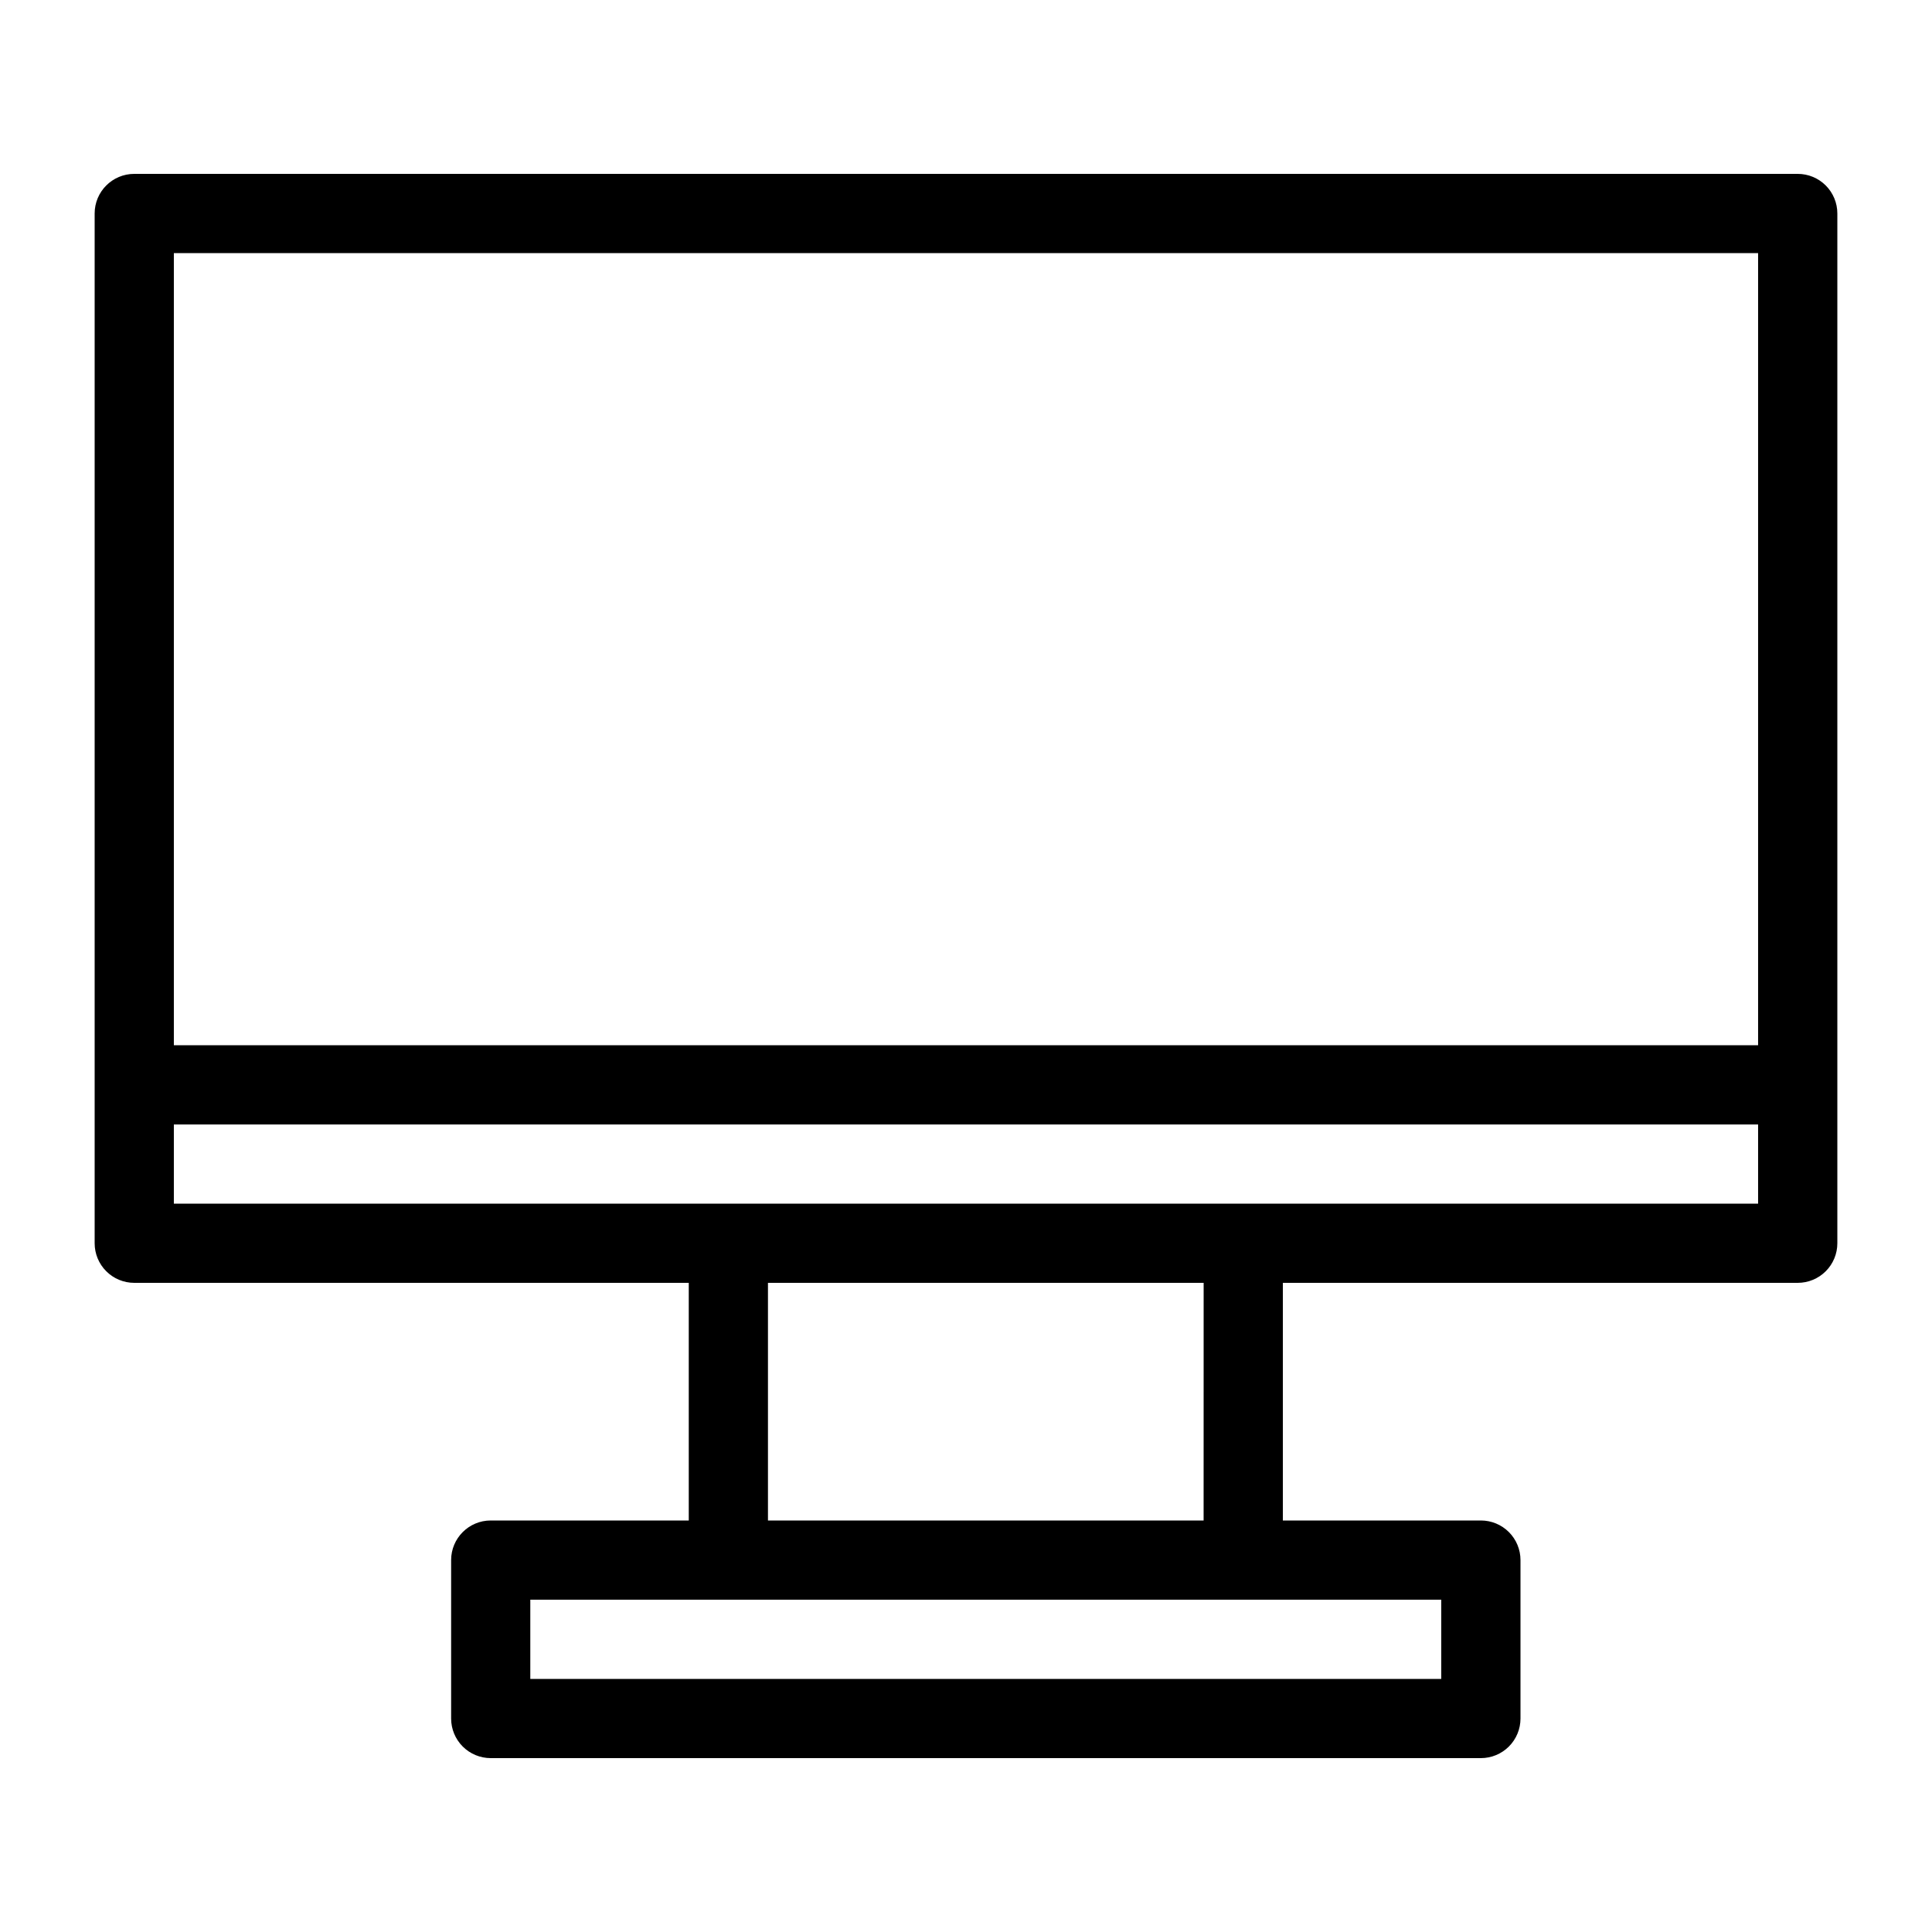
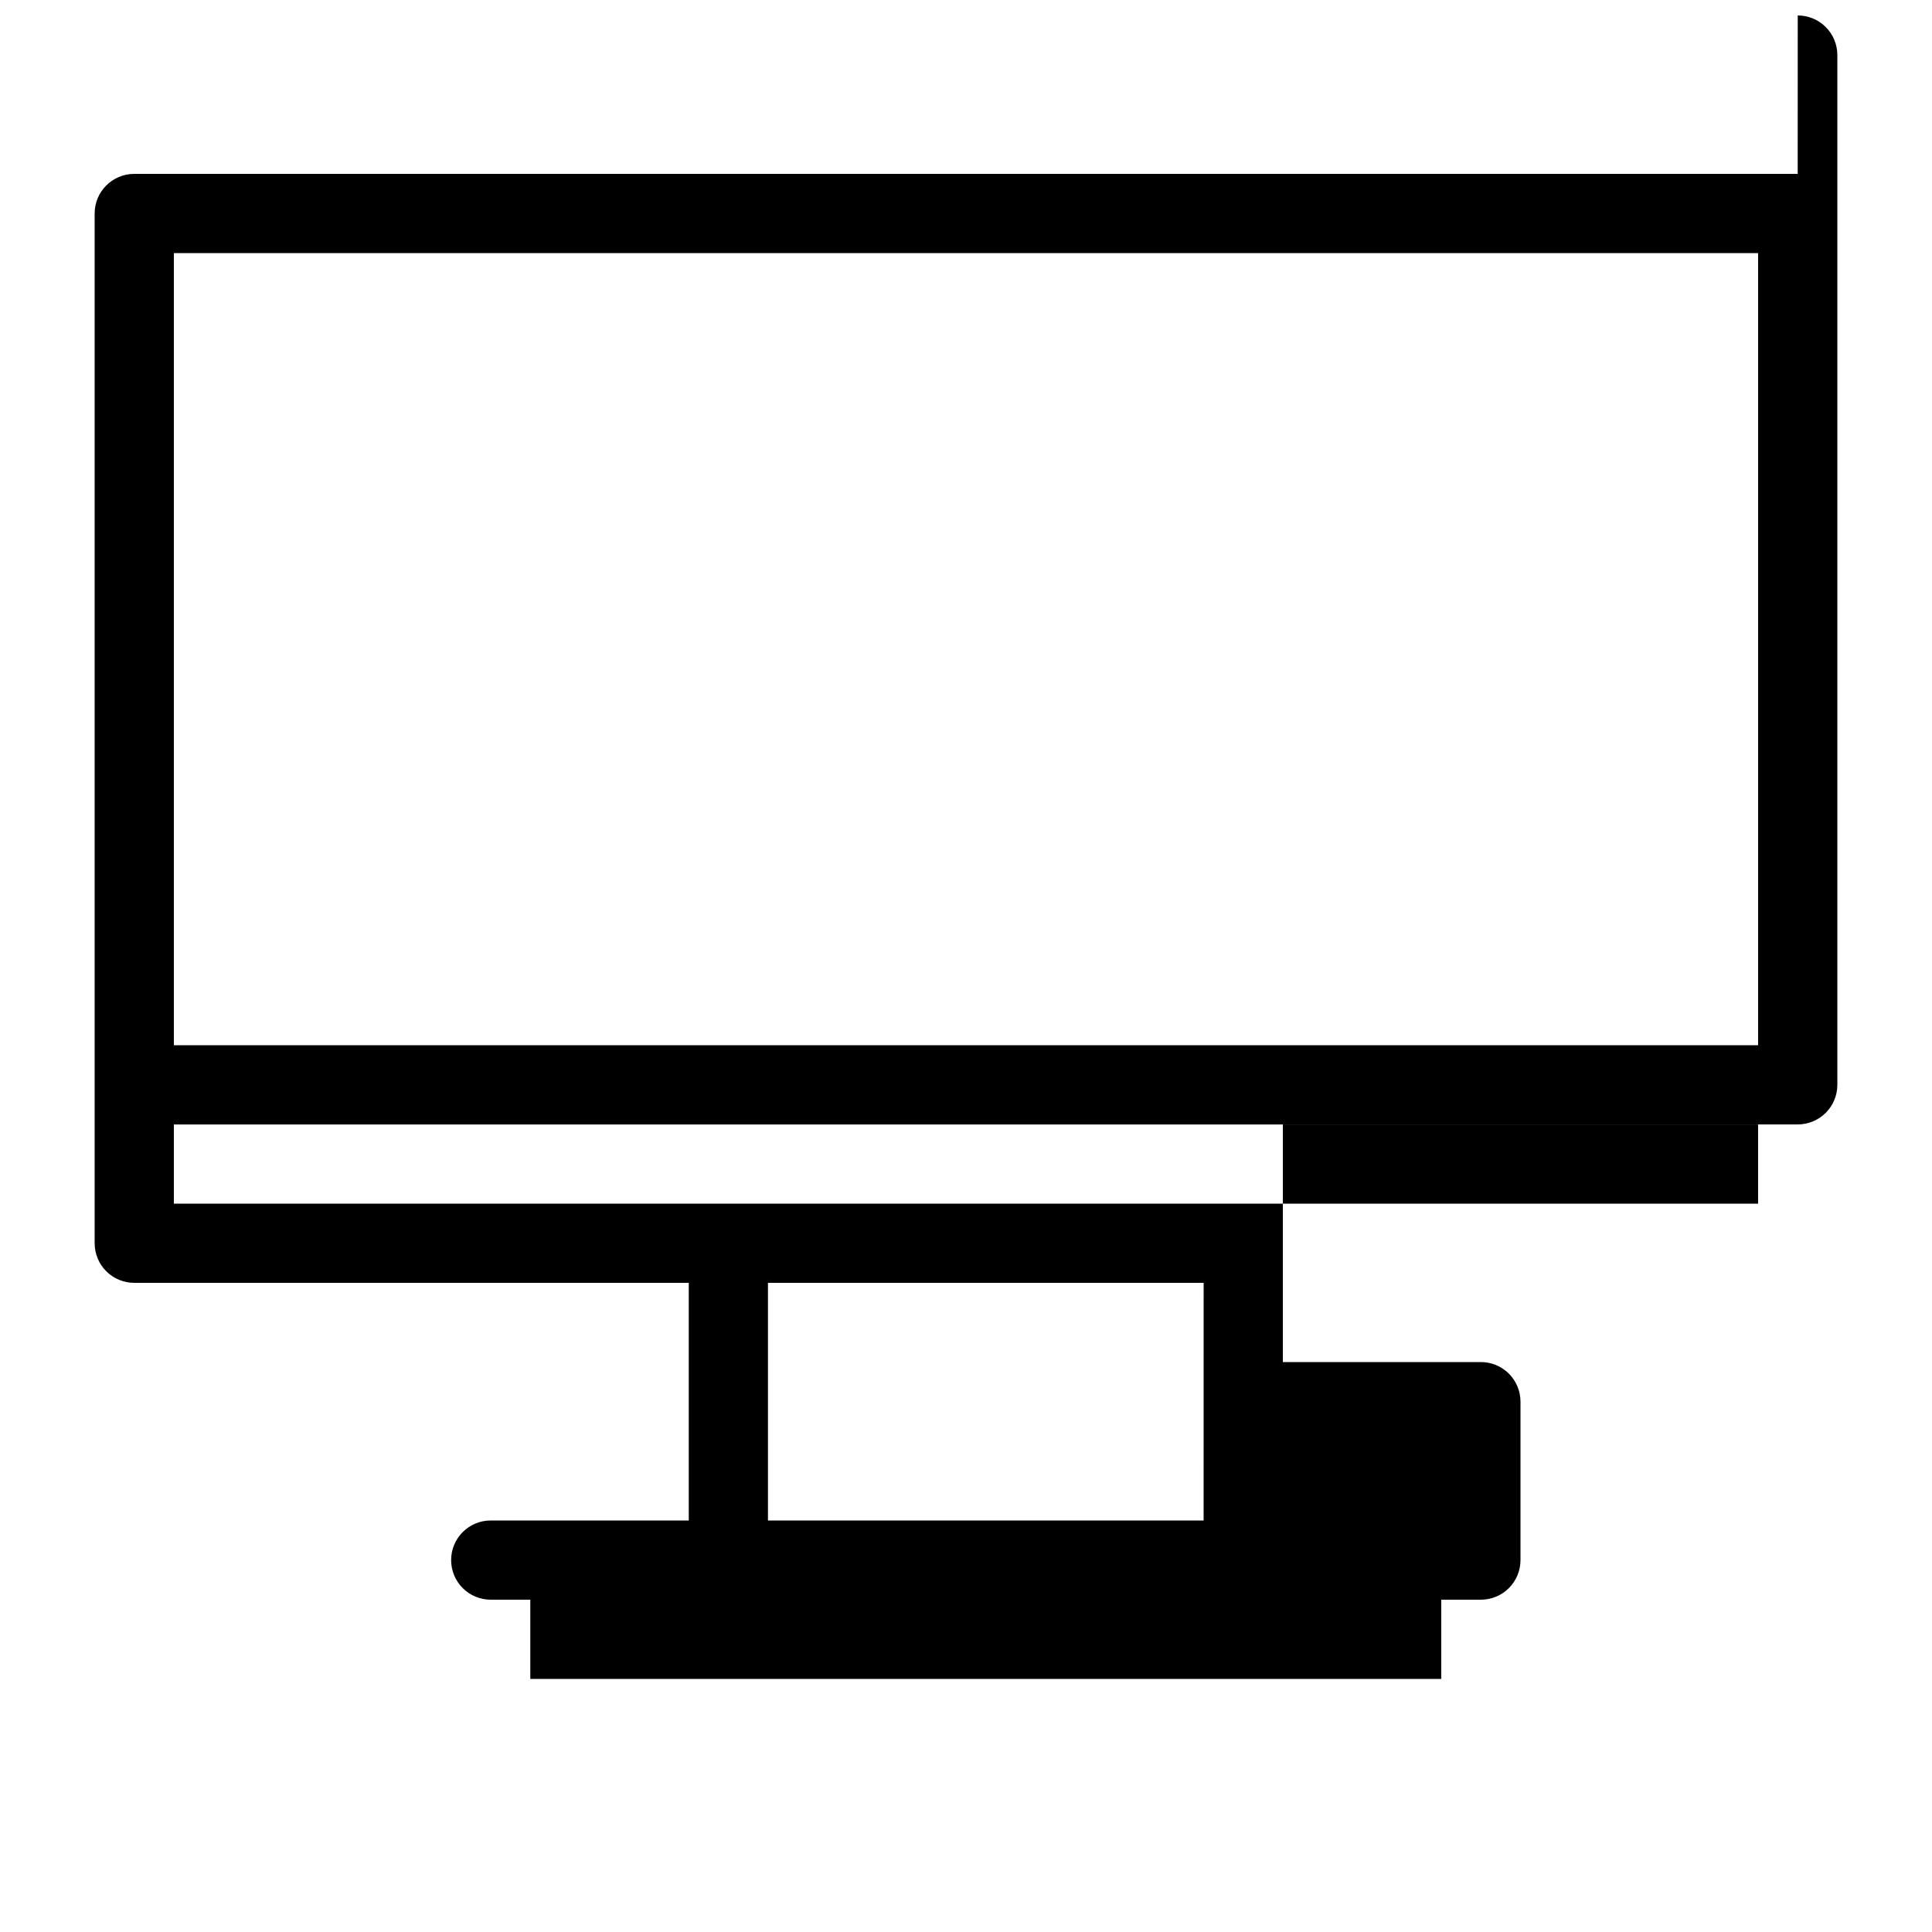
<svg xmlns="http://www.w3.org/2000/svg" fill="#000000" width="800px" height="800px" version="1.1" viewBox="144 144 512 512">
-   <path d="m620.41 190.08h-440.83c-5.797 0-10.496 4.699-10.496 10.496v272.9c0 2.781 1.105 5.453 3.074 7.418 1.969 1.969 4.637 3.074 7.422 3.074h146.95v62.977h-52.48c-5.797 0-10.496 4.699-10.496 10.496v41.984c0 2.785 1.105 5.453 3.074 7.422s4.637 3.074 7.422 3.074h262.4c2.785 0 5.453-1.105 7.422-3.074s3.074-4.637 3.074-7.422v-41.984c0-2.781-1.105-5.453-3.074-7.422s-4.637-3.074-7.422-3.074h-52.48v-62.977h136.45c2.785 0 5.453-1.105 7.422-3.074 1.969-1.965 3.074-4.637 3.074-7.418v-272.9c0-2.785-1.105-5.453-3.074-7.422s-4.637-3.074-7.422-3.074zm-10.496 20.992v209.92h-419.84v-209.92zm-83.969 377.86h-241.41v-20.992h241.41zm-62.977-41.984h-115.45v-62.977h115.46zm10.496-83.969-283.39 0.004v-20.992h419.84v20.992z" />
+   <path d="m620.41 190.08h-440.83c-5.797 0-10.496 4.699-10.496 10.496v272.9c0 2.781 1.105 5.453 3.074 7.418 1.969 1.969 4.637 3.074 7.422 3.074h146.95v62.977h-52.48c-5.797 0-10.496 4.699-10.496 10.496c0 2.785 1.105 5.453 3.074 7.422s4.637 3.074 7.422 3.074h262.4c2.785 0 5.453-1.105 7.422-3.074s3.074-4.637 3.074-7.422v-41.984c0-2.781-1.105-5.453-3.074-7.422s-4.637-3.074-7.422-3.074h-52.48v-62.977h136.45c2.785 0 5.453-1.105 7.422-3.074 1.969-1.965 3.074-4.637 3.074-7.418v-272.9c0-2.785-1.105-5.453-3.074-7.422s-4.637-3.074-7.422-3.074zm-10.496 20.992v209.92h-419.84v-209.92zm-83.969 377.86h-241.41v-20.992h241.41zm-62.977-41.984h-115.45v-62.977h115.46zm10.496-83.969-283.39 0.004v-20.992h419.84v20.992z" />
</svg>